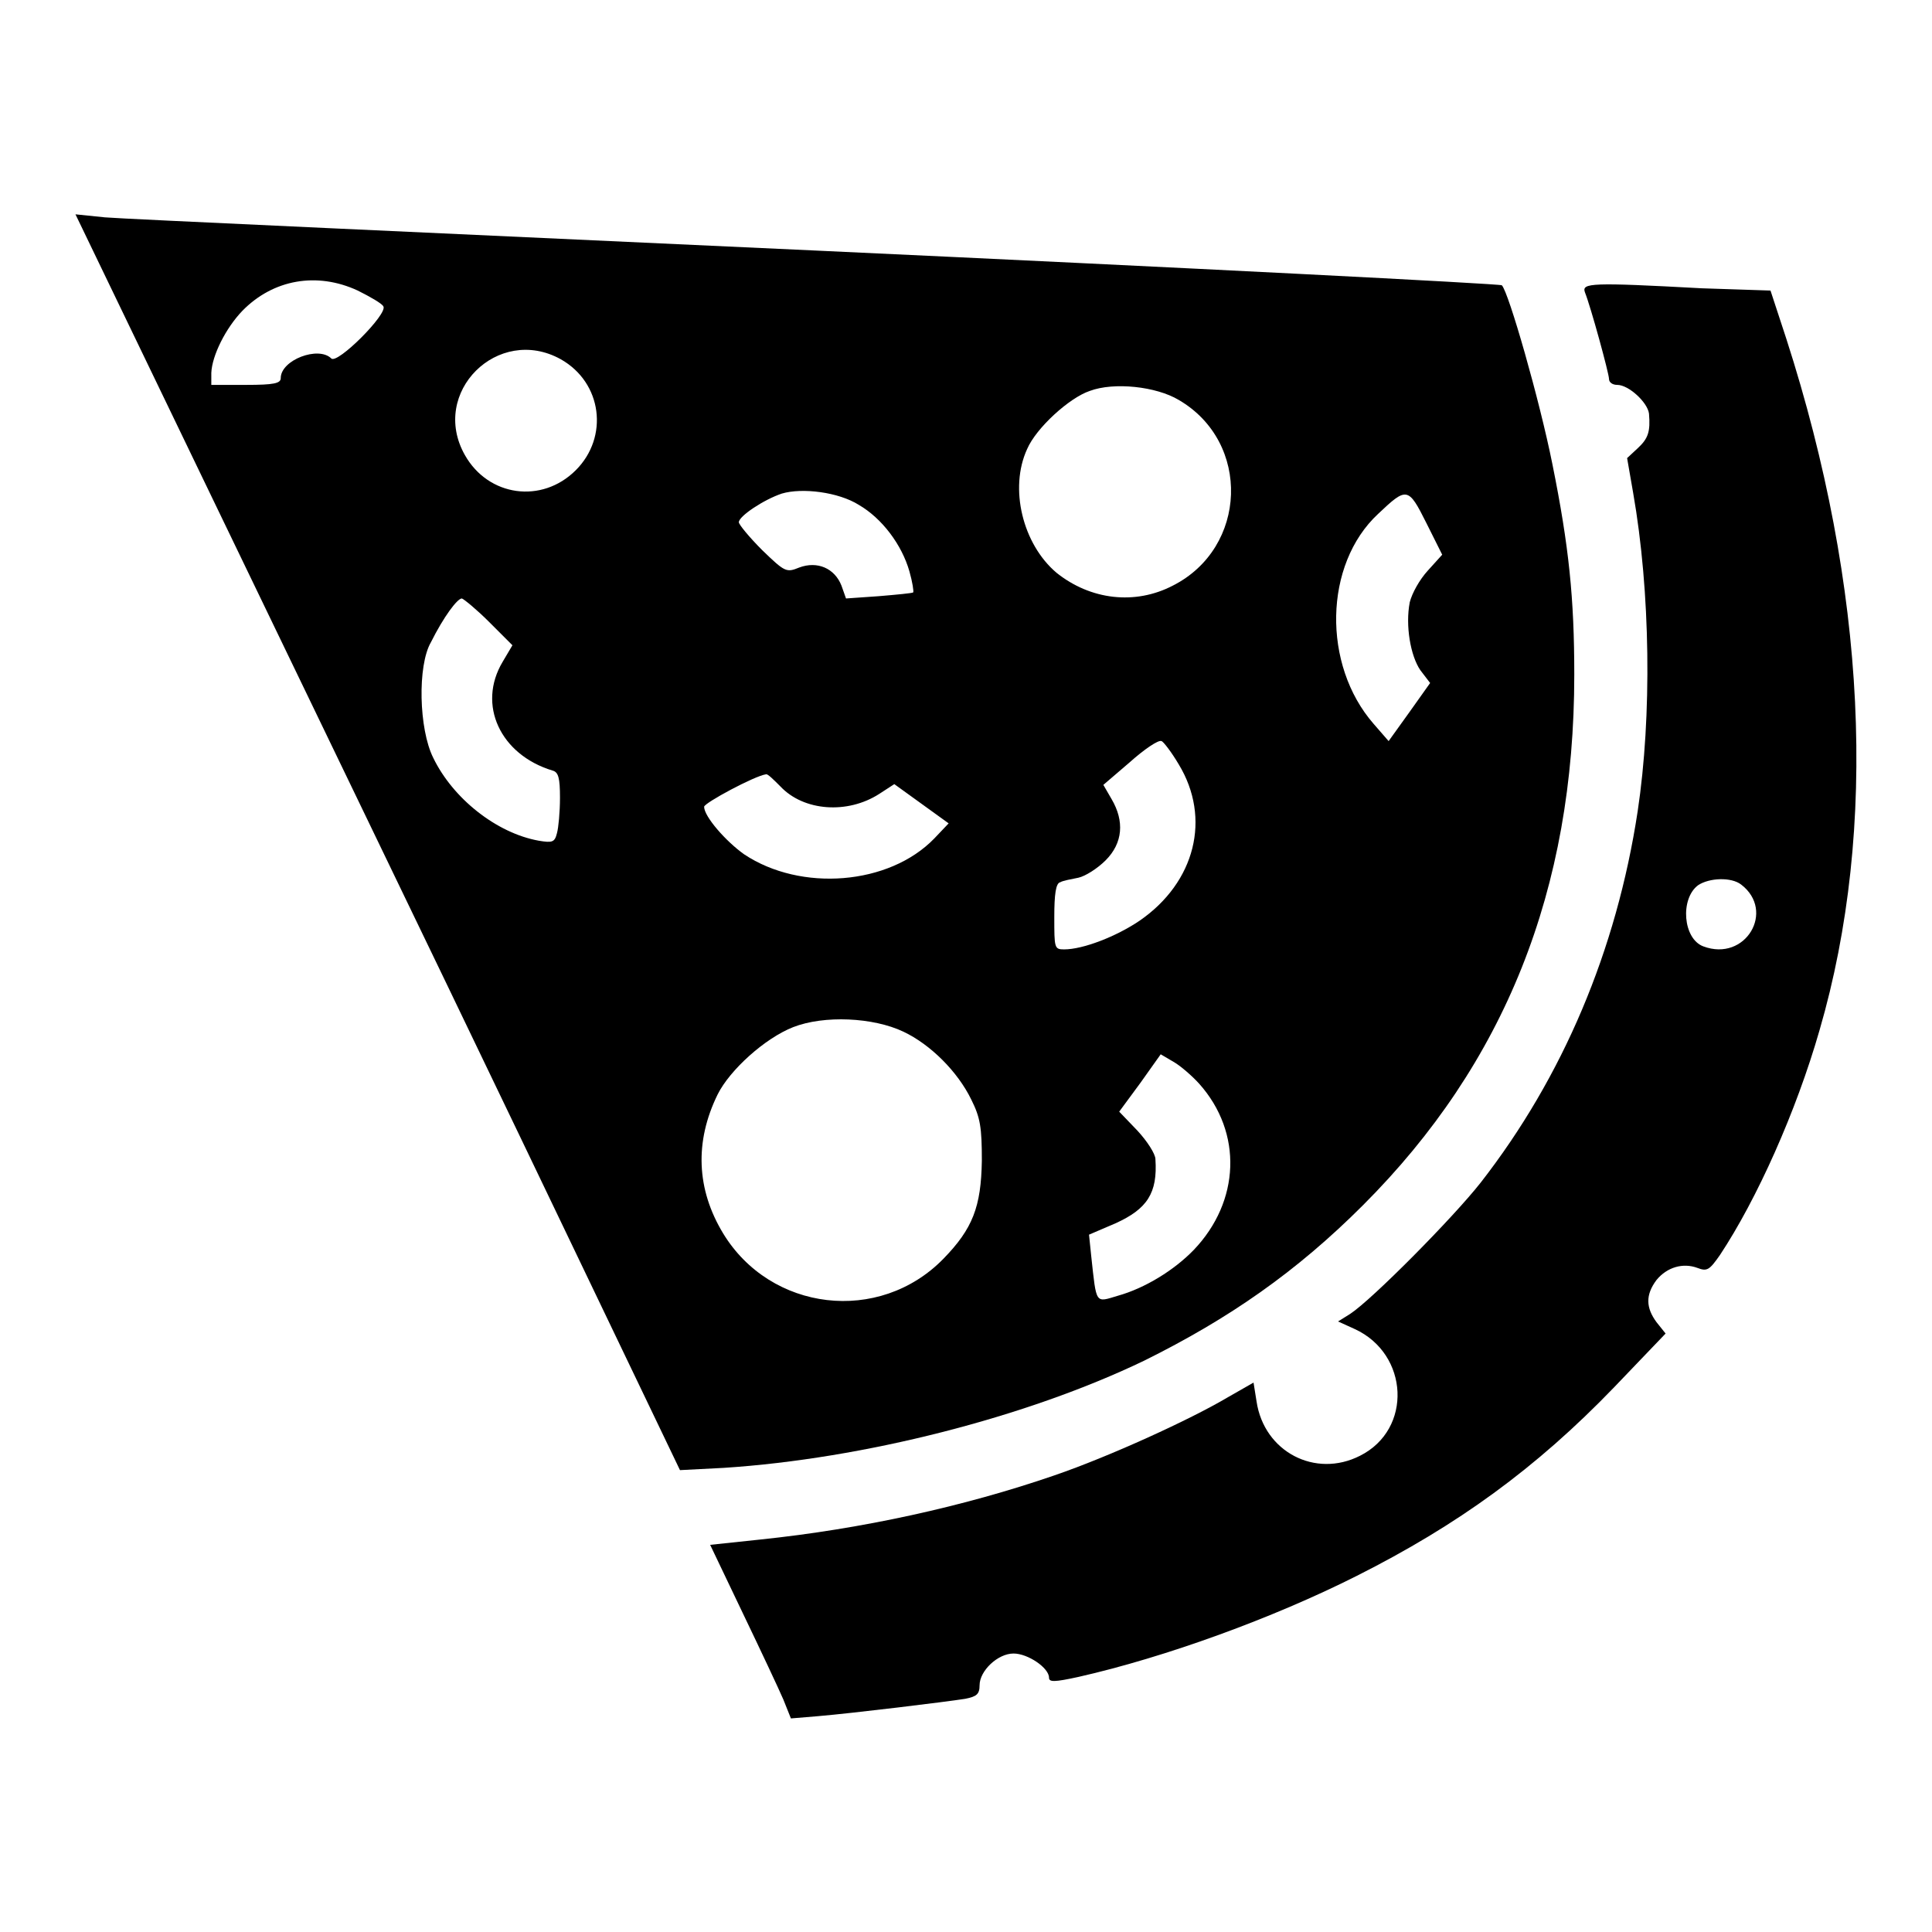
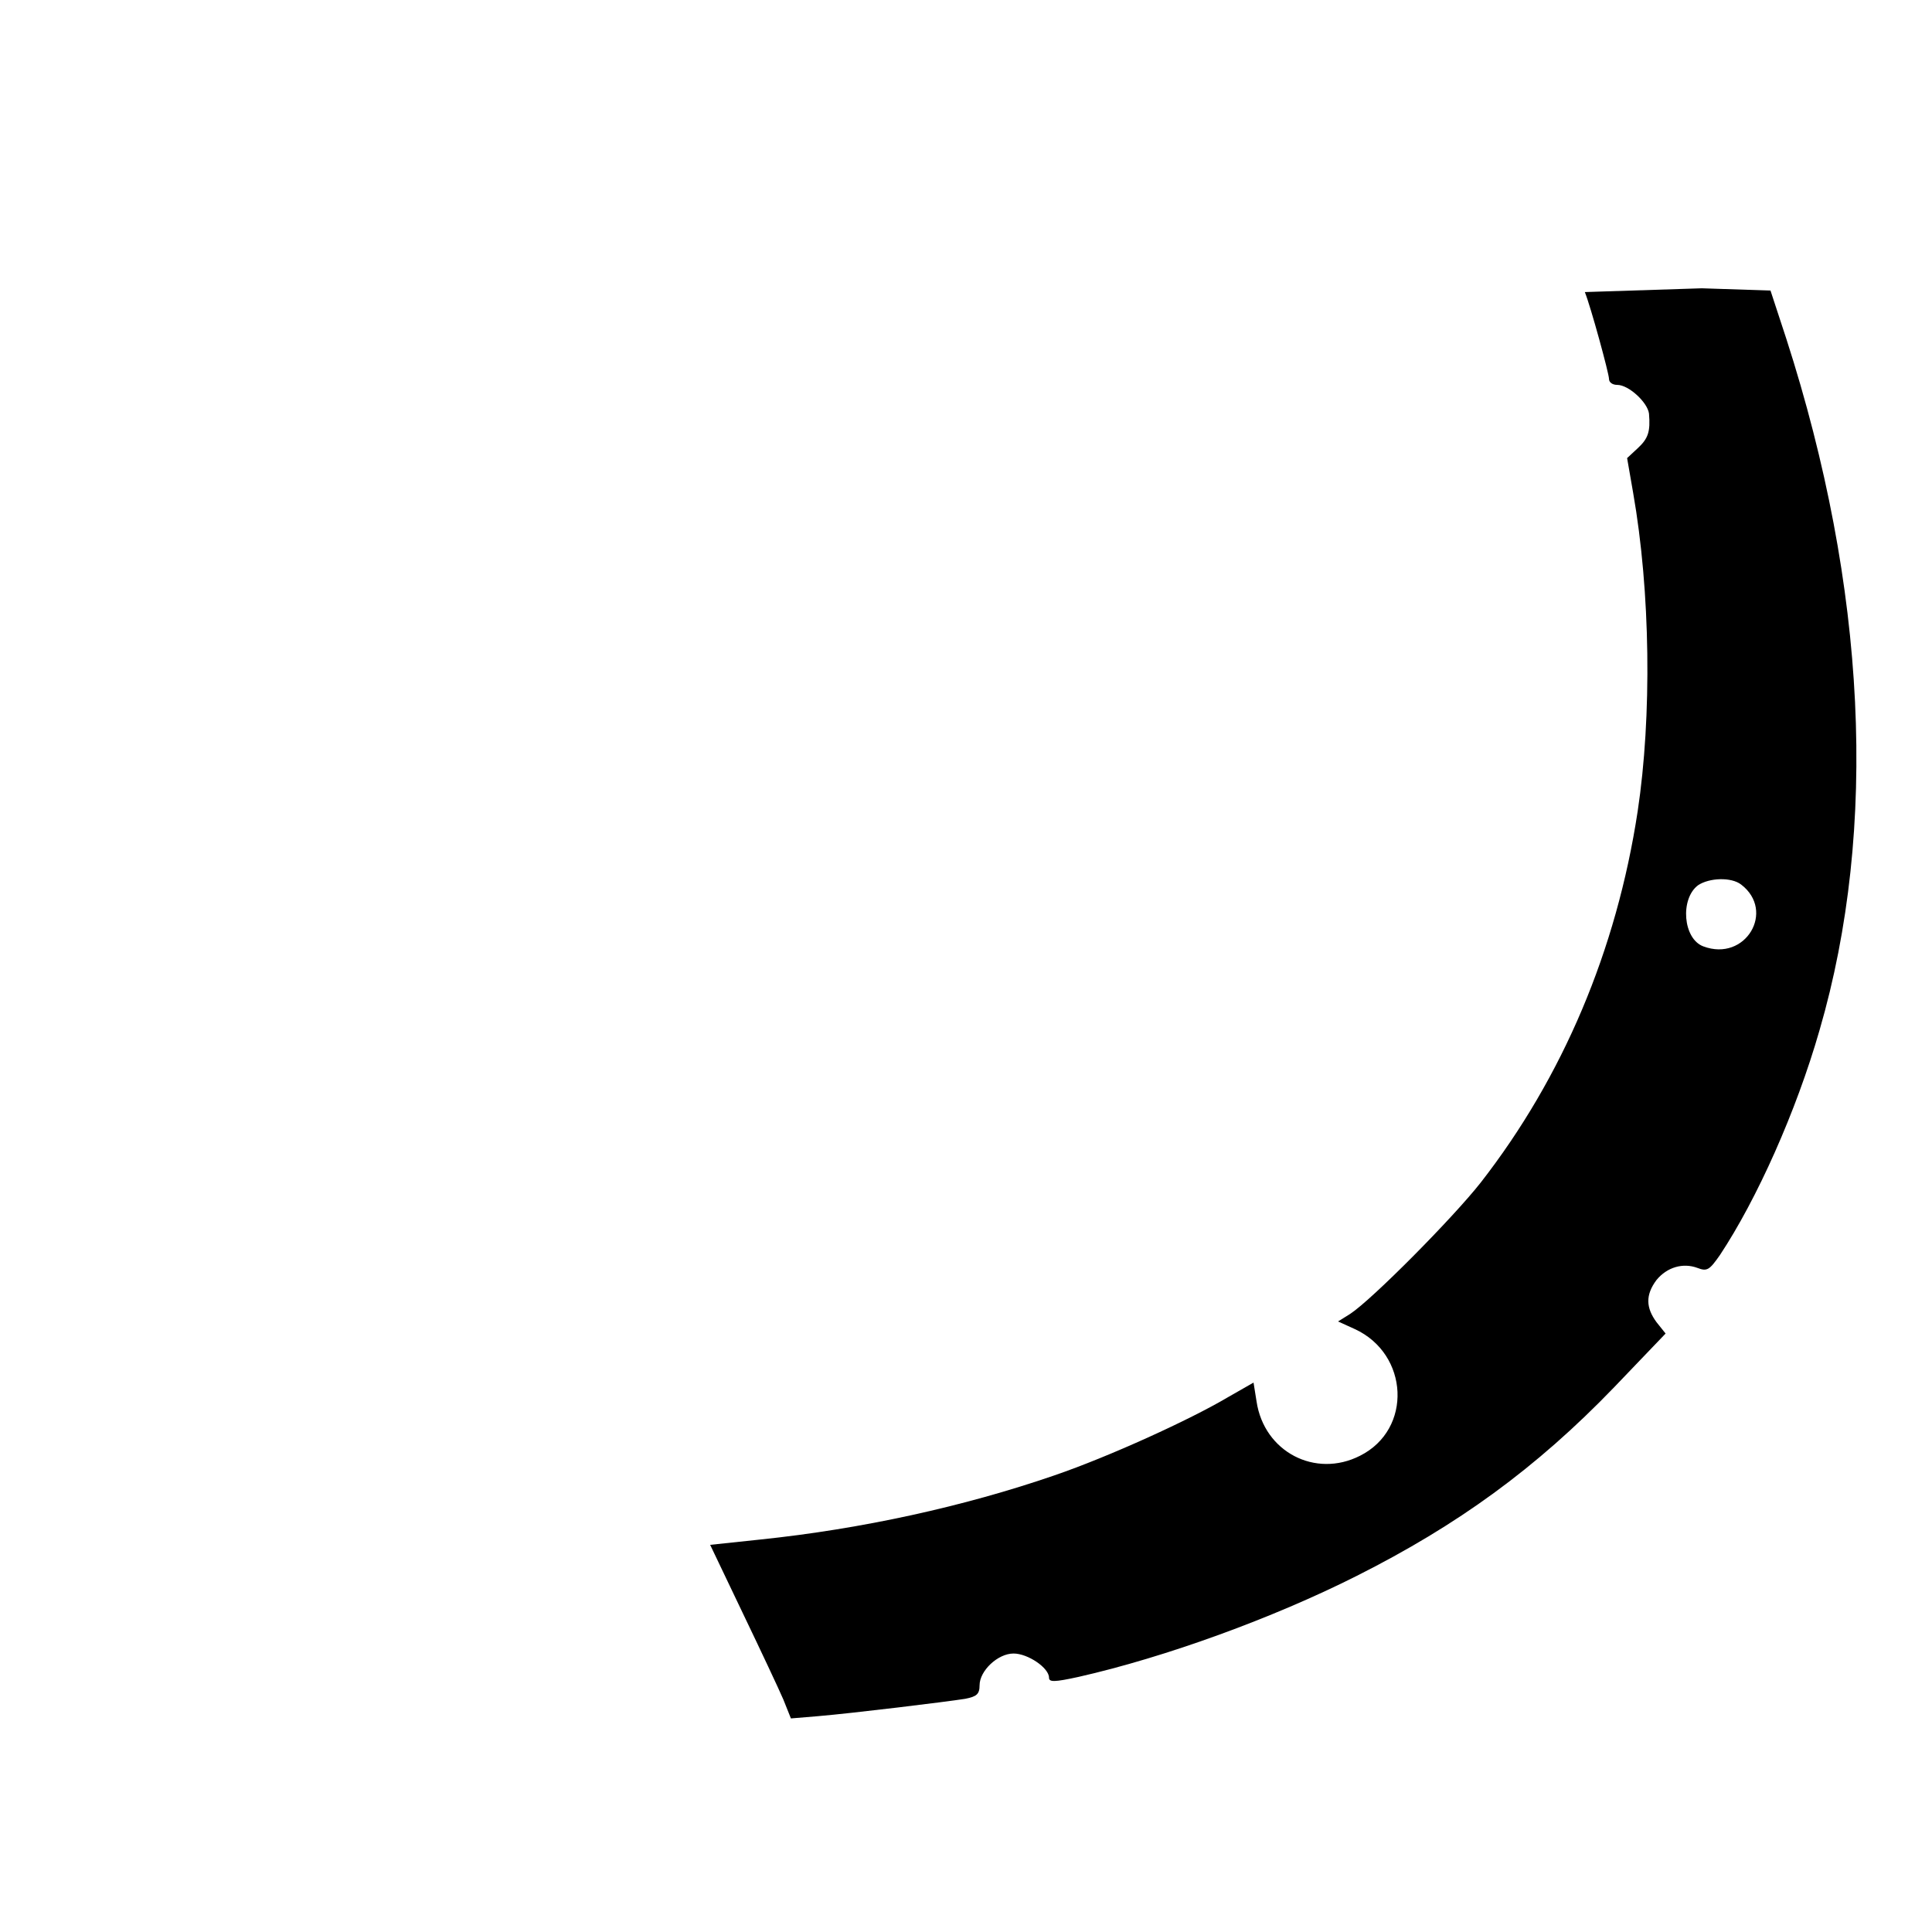
<svg xmlns="http://www.w3.org/2000/svg" version="1.1" x="0px" y="0px" viewBox="0 0 256 256" enable-background="new 0 0 256 256" xml:space="preserve">
  <g>
    <g>
      <g>
-         <path fill="#000000" d="M28.9,67.6c10.4,21.6,28.5,59,40.1,83.2l21.1,44l5.8-0.3c18.5-1.2,40.1-6.7,55.7-14.2c11.3-5.6,20.2-11.8,29-20.6c18.8-18.8,28-41.8,28-70.3c0-10.1-0.7-17-2.9-27.9c-1.7-8.5-5.8-22.8-6.7-23.7c-0.3-0.2-41.2-2.3-90.9-4.6c-49.7-2.3-92.1-4.2-94.2-4.4L10,28.4L28.9,67.6z M47.4,38.5c1.6,0.8,3.2,1.7,3.4,2.1c0.6,1-6.1,7.7-6.9,6.9c-1.7-1.7-6.7,0.2-6.7,2.6c0,0.7-0.9,0.9-4.6,0.9h-4.6v-1.6c0.1-2.3,1.9-5.9,4.1-8.2C36.2,37,42,36,47.4,38.5z M74.3,47.6c5.5,3.1,6.4,10.3,2,14.7c-4.5,4.5-11.6,3.5-14.7-2C56.9,52,66,43,74.3,47.6z M156.2,53c9.6,5.6,9.1,19.6-0.8,24.6c-5,2.6-10.9,1.9-15.4-1.7c-4.5-3.8-6.3-11.2-3.9-16.4c1.2-2.8,5.6-6.8,8.3-7.7C147.6,50.6,153.2,51.2,156.2,53z M113.8,66.9c3.1,1.8,5.7,5.3,6.7,8.8c0.4,1.4,0.6,2.7,0.5,2.8c-0.1,0.1-2.2,0.3-4.6,0.5l-4.3,0.3l-0.6-1.7c-0.9-2.3-3.2-3.3-5.6-2.4c-1.7,0.7-1.9,0.6-4.9-2.3c-1.7-1.7-3.1-3.4-3.1-3.7c0-0.8,3.3-3,5.7-3.8C106.3,64.6,111.1,65.2,113.8,66.9z M189.2,75.6c-1.1,1.2-2.1,3-2.4,4.2c-0.6,3.1,0.1,7.1,1.4,9l1.3,1.7l-2.7,3.8l-2.8,3.9l-2-2.3c-6.8-7.8-6.6-21.1,0.6-27.8c3.8-3.6,4-3.6,6.4,1.2l2.1,4.2L189.2,75.6z M64.8,82.4l3.1,3.1l-1.3,2.2c-3.4,5.7-0.3,12.3,6.6,14.4c0.8,0.2,1,1,1,3.6c0,1.9-0.2,4-0.4,4.7c-0.3,1.2-0.6,1.3-2.4,1c-5.6-1-11.4-5.6-14-11c-1.9-3.8-2.1-12.2-0.3-15.3c1.7-3.4,3.5-5.8,4.1-5.8C61.5,79.4,63.2,80.8,64.8,82.4z M156.2,101.3c4.3,7.1,2.2,15.6-5.2,20.7c-3.1,2.1-7.5,3.8-10,3.8c-1.3,0-1.3-0.2-1.3-4.3c0-3,0.2-4.5,0.8-4.6c0.3-0.2,1.4-0.4,2.4-0.6c0.9-0.2,2.5-1.2,3.6-2.3c2.3-2.3,2.5-5.2,0.8-8.1l-1.1-1.9l3.5-3c1.9-1.7,3.8-3,4.2-2.8C154.1,98.2,155.2,99.6,156.2,101.3z M103.4,104.2c3.1,3.3,8.9,3.7,13.1,1l2-1.3l3.6,2.6l3.6,2.6l-1.9,2c-6,6.2-17.7,7.1-25.2,2.1c-2.4-1.7-5.3-5-5.3-6.3c0-0.5,6.7-4.1,8.2-4.3C101.7,102.5,102.5,103.3,103.4,104.2z M119.7,136.7c3.6,1.7,7.2,5.3,9,9c1.2,2.4,1.4,3.7,1.4,8.1c-0.1,6.1-1.2,9-5.1,13c-8.5,8.7-22.9,7-29.2-3.4c-3.5-5.8-3.8-12.1-0.7-18.4c1.6-3.2,6.2-7.4,10-8.9C109.2,134.5,115.7,134.8,119.7,136.7z M158.9,143.6c5.8,6.5,5.4,15.6-0.7,22c-2.6,2.7-6.5,5.1-10.1,6.1c-3,0.9-2.8,1.2-3.5-5.2l-0.3-2.9l3.5-1.5c4.2-1.9,5.6-4,5.3-8.5c0-0.7-1.1-2.4-2.4-3.8l-2.4-2.5l2.8-3.8l2.7-3.8l1.7,1C156.4,141.2,158,142.6,158.9,143.6z" />
-         <path fill="#000000" d="M210,38.7c0.8,2,3.2,10.8,3.2,11.5c0,0.5,0.5,0.8,1.1,0.8c1.5,0,4,2.3,4.2,3.8c0.2,2.4-0.1,3.3-1.5,4.6l-1.4,1.3l0.8,4.6c2.3,13.1,2.5,29.6,0.6,42.2c-2.8,18.4-9.9,35.2-20.8,49.2c-3.7,4.7-14.4,15.5-17.3,17.4l-1.6,1l2.2,1c7.2,3.3,7.7,13.3,0.7,16.8c-5.9,3-12.7-0.5-13.7-7.2l-0.4-2.5l-3.5,2c-4.9,2.9-15.6,7.8-22.9,10.3c-11.9,4.1-25.5,7.1-39,8.5l-6.6,0.7l4.3,9c2.4,5,4.8,10.1,5.4,11.5l1,2.5l3.6-0.3c4.7-0.4,17-1.9,19.5-2.3c1.5-0.3,1.9-0.6,1.9-1.8c0-1.9,2.4-4.2,4.5-4.2c1.9,0,4.7,1.9,4.7,3.2c0,0.6,0.7,0.6,3.9-0.1c11.5-2.6,25.8-7.8,36.9-13.4c13.3-6.7,23.7-14.2,34.1-25l6.8-7.1l-1.2-1.5c-1.4-1.9-1.5-3.6,0-5.6c1.4-1.7,3.5-2.3,5.4-1.6c1.3,0.5,1.6,0.3,3-1.7c4.9-7.4,10.1-19,13.2-29.8c7.8-26.8,6.2-58.7-4.4-91.6l-2.1-6.4l-9.1-0.3C210.8,37.4,209.6,37.5,210,38.7z M230.7,117.2c4.6,3.5,0.6,10.3-5,8.2c-2.7-1-3.1-6.3-0.7-8.1C226.5,116.3,229.4,116.2,230.7,117.2z" />
+         <path fill="#000000" d="M210,38.7c0.8,2,3.2,10.8,3.2,11.5c0,0.5,0.5,0.8,1.1,0.8c1.5,0,4,2.3,4.2,3.8c0.2,2.4-0.1,3.3-1.5,4.6l-1.4,1.3l0.8,4.6c2.3,13.1,2.5,29.6,0.6,42.2c-2.8,18.4-9.9,35.2-20.8,49.2c-3.7,4.7-14.4,15.5-17.3,17.4l-1.6,1l2.2,1c7.2,3.3,7.7,13.3,0.7,16.8c-5.9,3-12.7-0.5-13.7-7.2l-0.4-2.5l-3.5,2c-4.9,2.9-15.6,7.8-22.9,10.3c-11.9,4.1-25.5,7.1-39,8.5l-6.6,0.7l4.3,9c2.4,5,4.8,10.1,5.4,11.5l1,2.5l3.6-0.3c4.7-0.4,17-1.9,19.5-2.3c1.5-0.3,1.9-0.6,1.9-1.8c0-1.9,2.4-4.2,4.5-4.2c1.9,0,4.7,1.9,4.7,3.2c0,0.6,0.7,0.6,3.9-0.1c11.5-2.6,25.8-7.8,36.9-13.4c13.3-6.7,23.7-14.2,34.1-25l6.8-7.1l-1.2-1.5c-1.4-1.9-1.5-3.6,0-5.6c1.4-1.7,3.5-2.3,5.4-1.6c1.3,0.5,1.6,0.3,3-1.7c4.9-7.4,10.1-19,13.2-29.8c7.8-26.8,6.2-58.7-4.4-91.6l-2.1-6.4l-9.1-0.3z M230.7,117.2c4.6,3.5,0.6,10.3-5,8.2c-2.7-1-3.1-6.3-0.7-8.1C226.5,116.3,229.4,116.2,230.7,117.2z" />
      </g>
    </g>
  </g>
</svg>